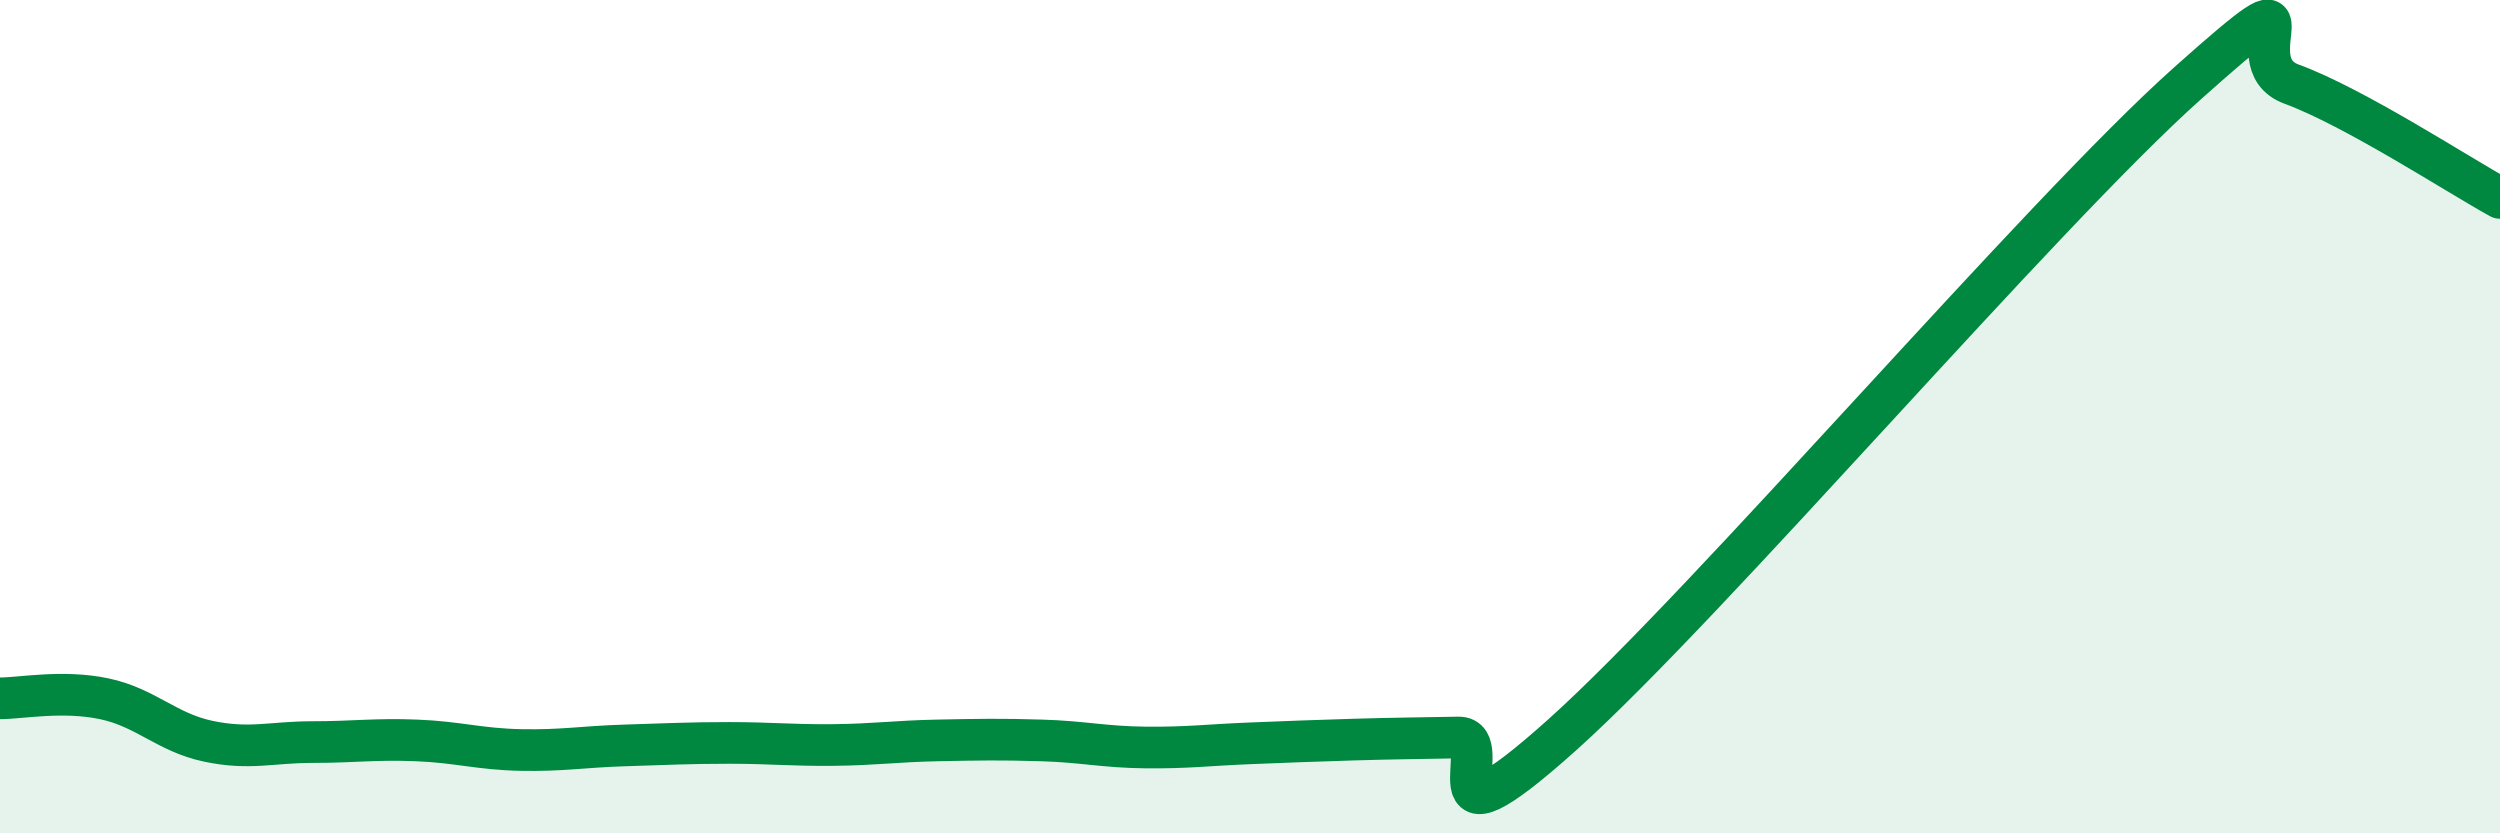
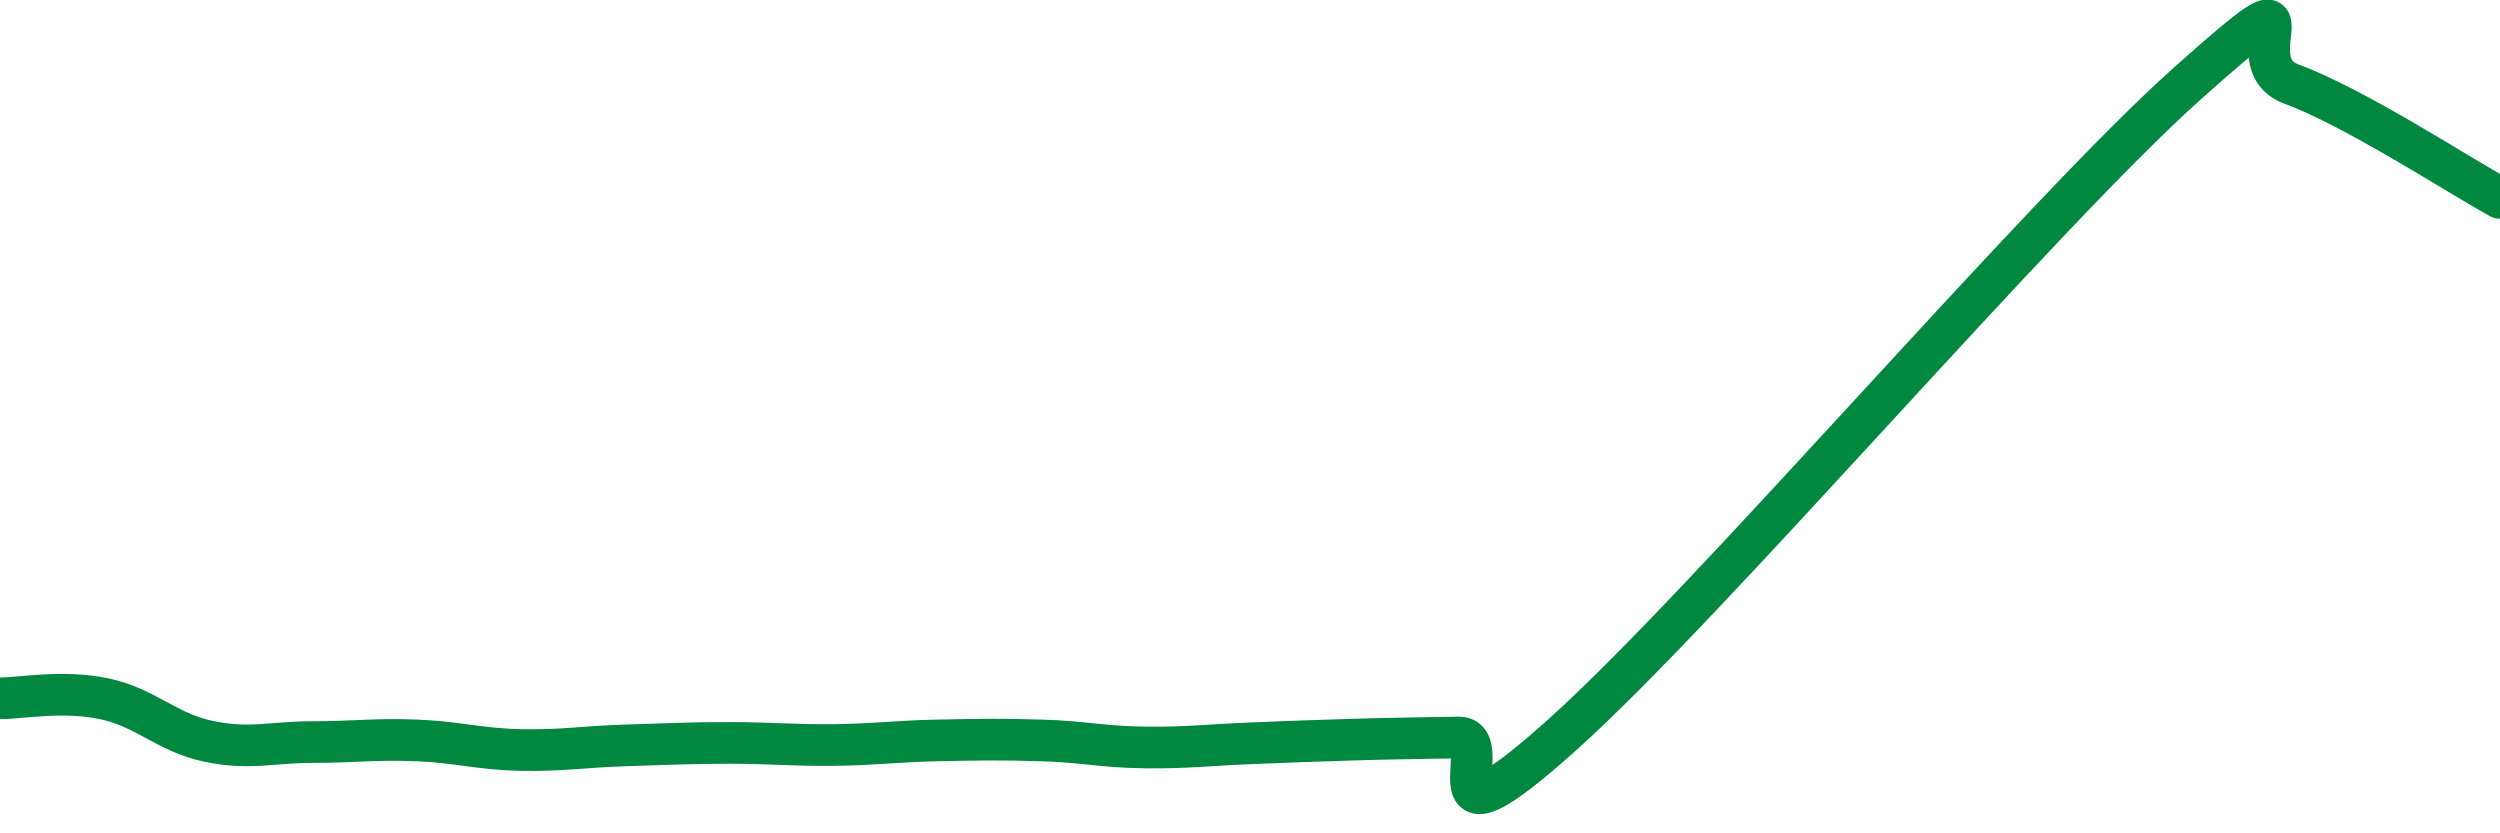
<svg xmlns="http://www.w3.org/2000/svg" width="60" height="20" viewBox="0 0 60 20">
-   <path d="M 0,16.76 C 0.5,16.76 1.5,16.56 2.5,16.77 C 3.5,16.98 4,17.58 5,17.79 C 6,18 6.5,17.81 7.5,17.81 C 8.5,17.81 9,17.73 10,17.77 C 11,17.81 11.5,17.98 12.5,18 C 13.5,18.02 14,17.92 15,17.89 C 16,17.86 16.5,17.83 17.5,17.83 C 18.5,17.83 19,17.89 20,17.88 C 21,17.87 21.5,17.79 22.5,17.77 C 23.5,17.75 24,17.74 25,17.77 C 26,17.8 26.5,17.93 27.5,17.94 C 28.5,17.95 29,17.88 30,17.84 C 31,17.8 31.5,17.78 32.5,17.75 C 33.5,17.72 34,17.72 35,17.7 C 36,17.68 34,20.77 37.5,17.63 C 41,14.49 49,5.12 52.5,2 C 56,-1.12 53.5,1.47 55,2.02 C 56.5,2.57 59,4.2 60,4.75L60 20L0 20Z" fill="#008740" opacity="0.1" stroke-linecap="round" stroke-linejoin="round" />
  <path d="M 0,16.76 C 0.5,16.76 1.5,16.56 2.5,16.77 C 3.5,16.98 4,17.58 5,17.79 C 6,18 6.5,17.81 7.5,17.81 C 8.5,17.81 9,17.73 10,17.77 C 11,17.81 11.5,17.98 12.5,18 C 13.5,18.02 14,17.92 15,17.89 C 16,17.86 16.5,17.83 17.5,17.83 C 18.5,17.83 19,17.89 20,17.88 C 21,17.87 21.5,17.79 22.5,17.77 C 23.5,17.75 24,17.74 25,17.77 C 26,17.8 26.5,17.93 27.5,17.94 C 28.5,17.95 29,17.88 30,17.84 C 31,17.8 31.5,17.78 32.5,17.75 C 33.5,17.72 34,17.72 35,17.7 C 36,17.68 34,20.77 37.5,17.63 C 41,14.49 49,5.12 52.5,2 C 56,-1.12 53.5,1.47 55,2.02 C 56.5,2.57 59,4.2 60,4.75" stroke="#008740" stroke-width="1" fill="none" stroke-linecap="round" stroke-linejoin="round" />
</svg>